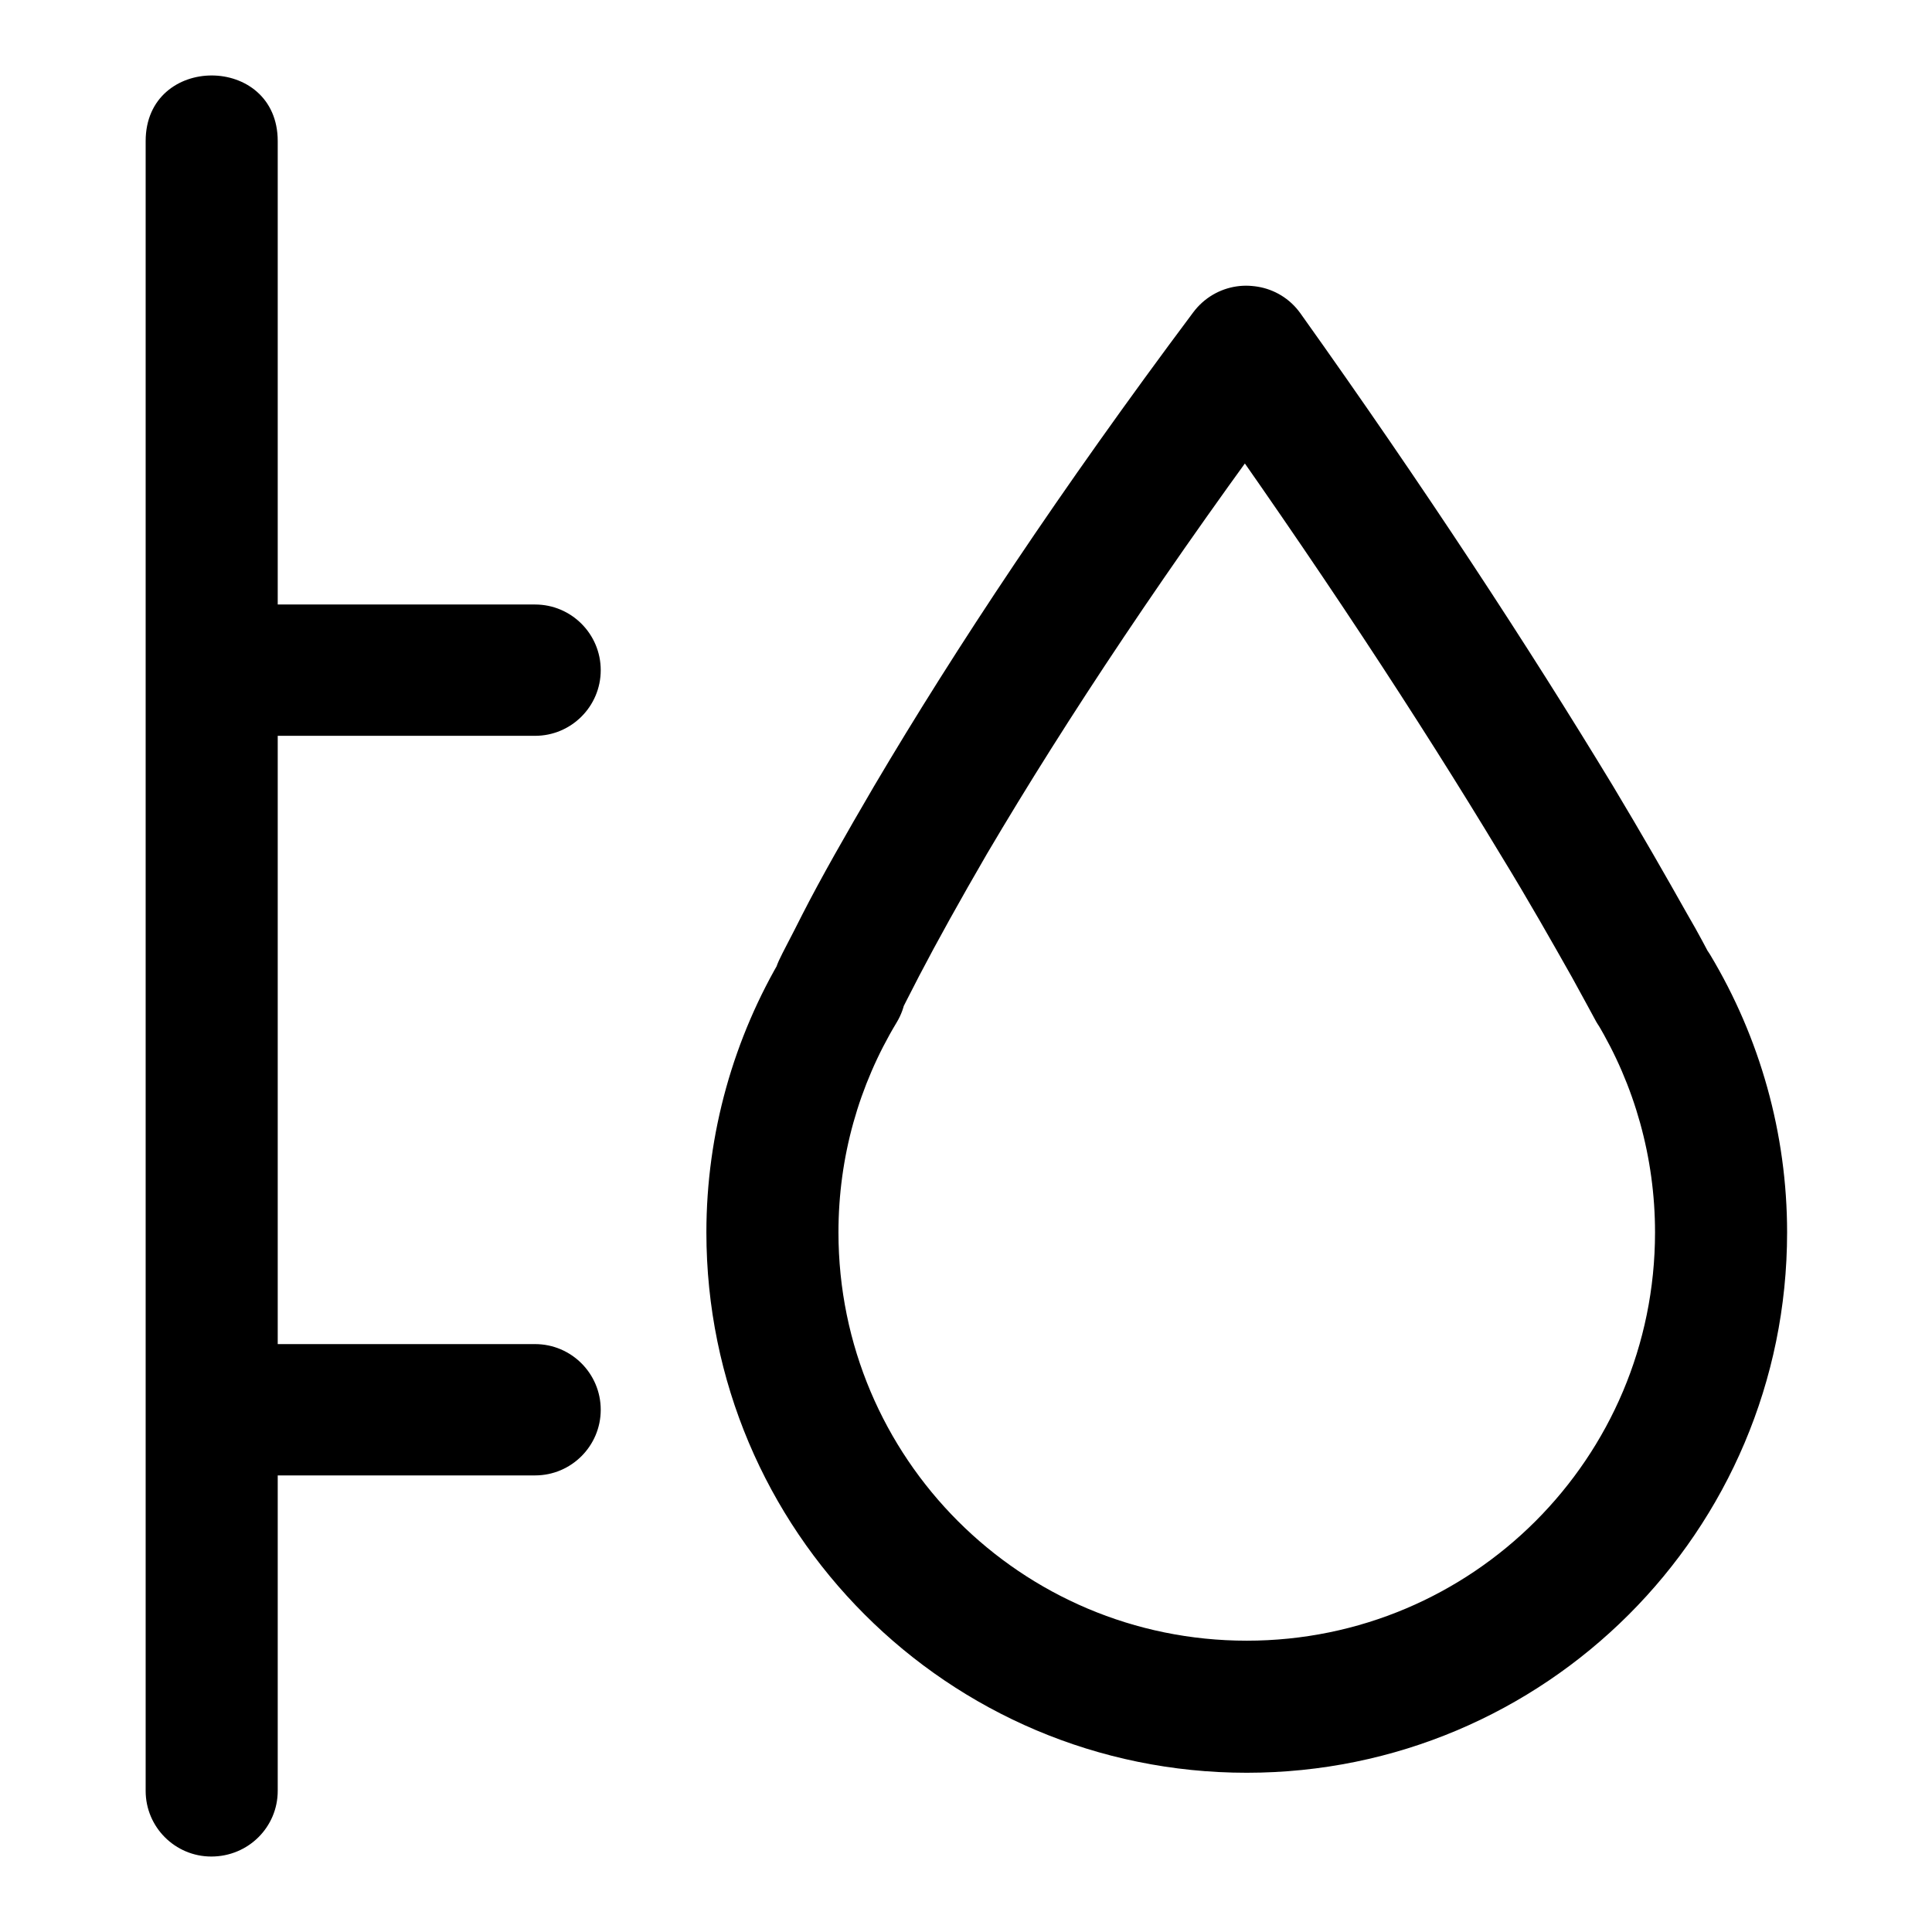
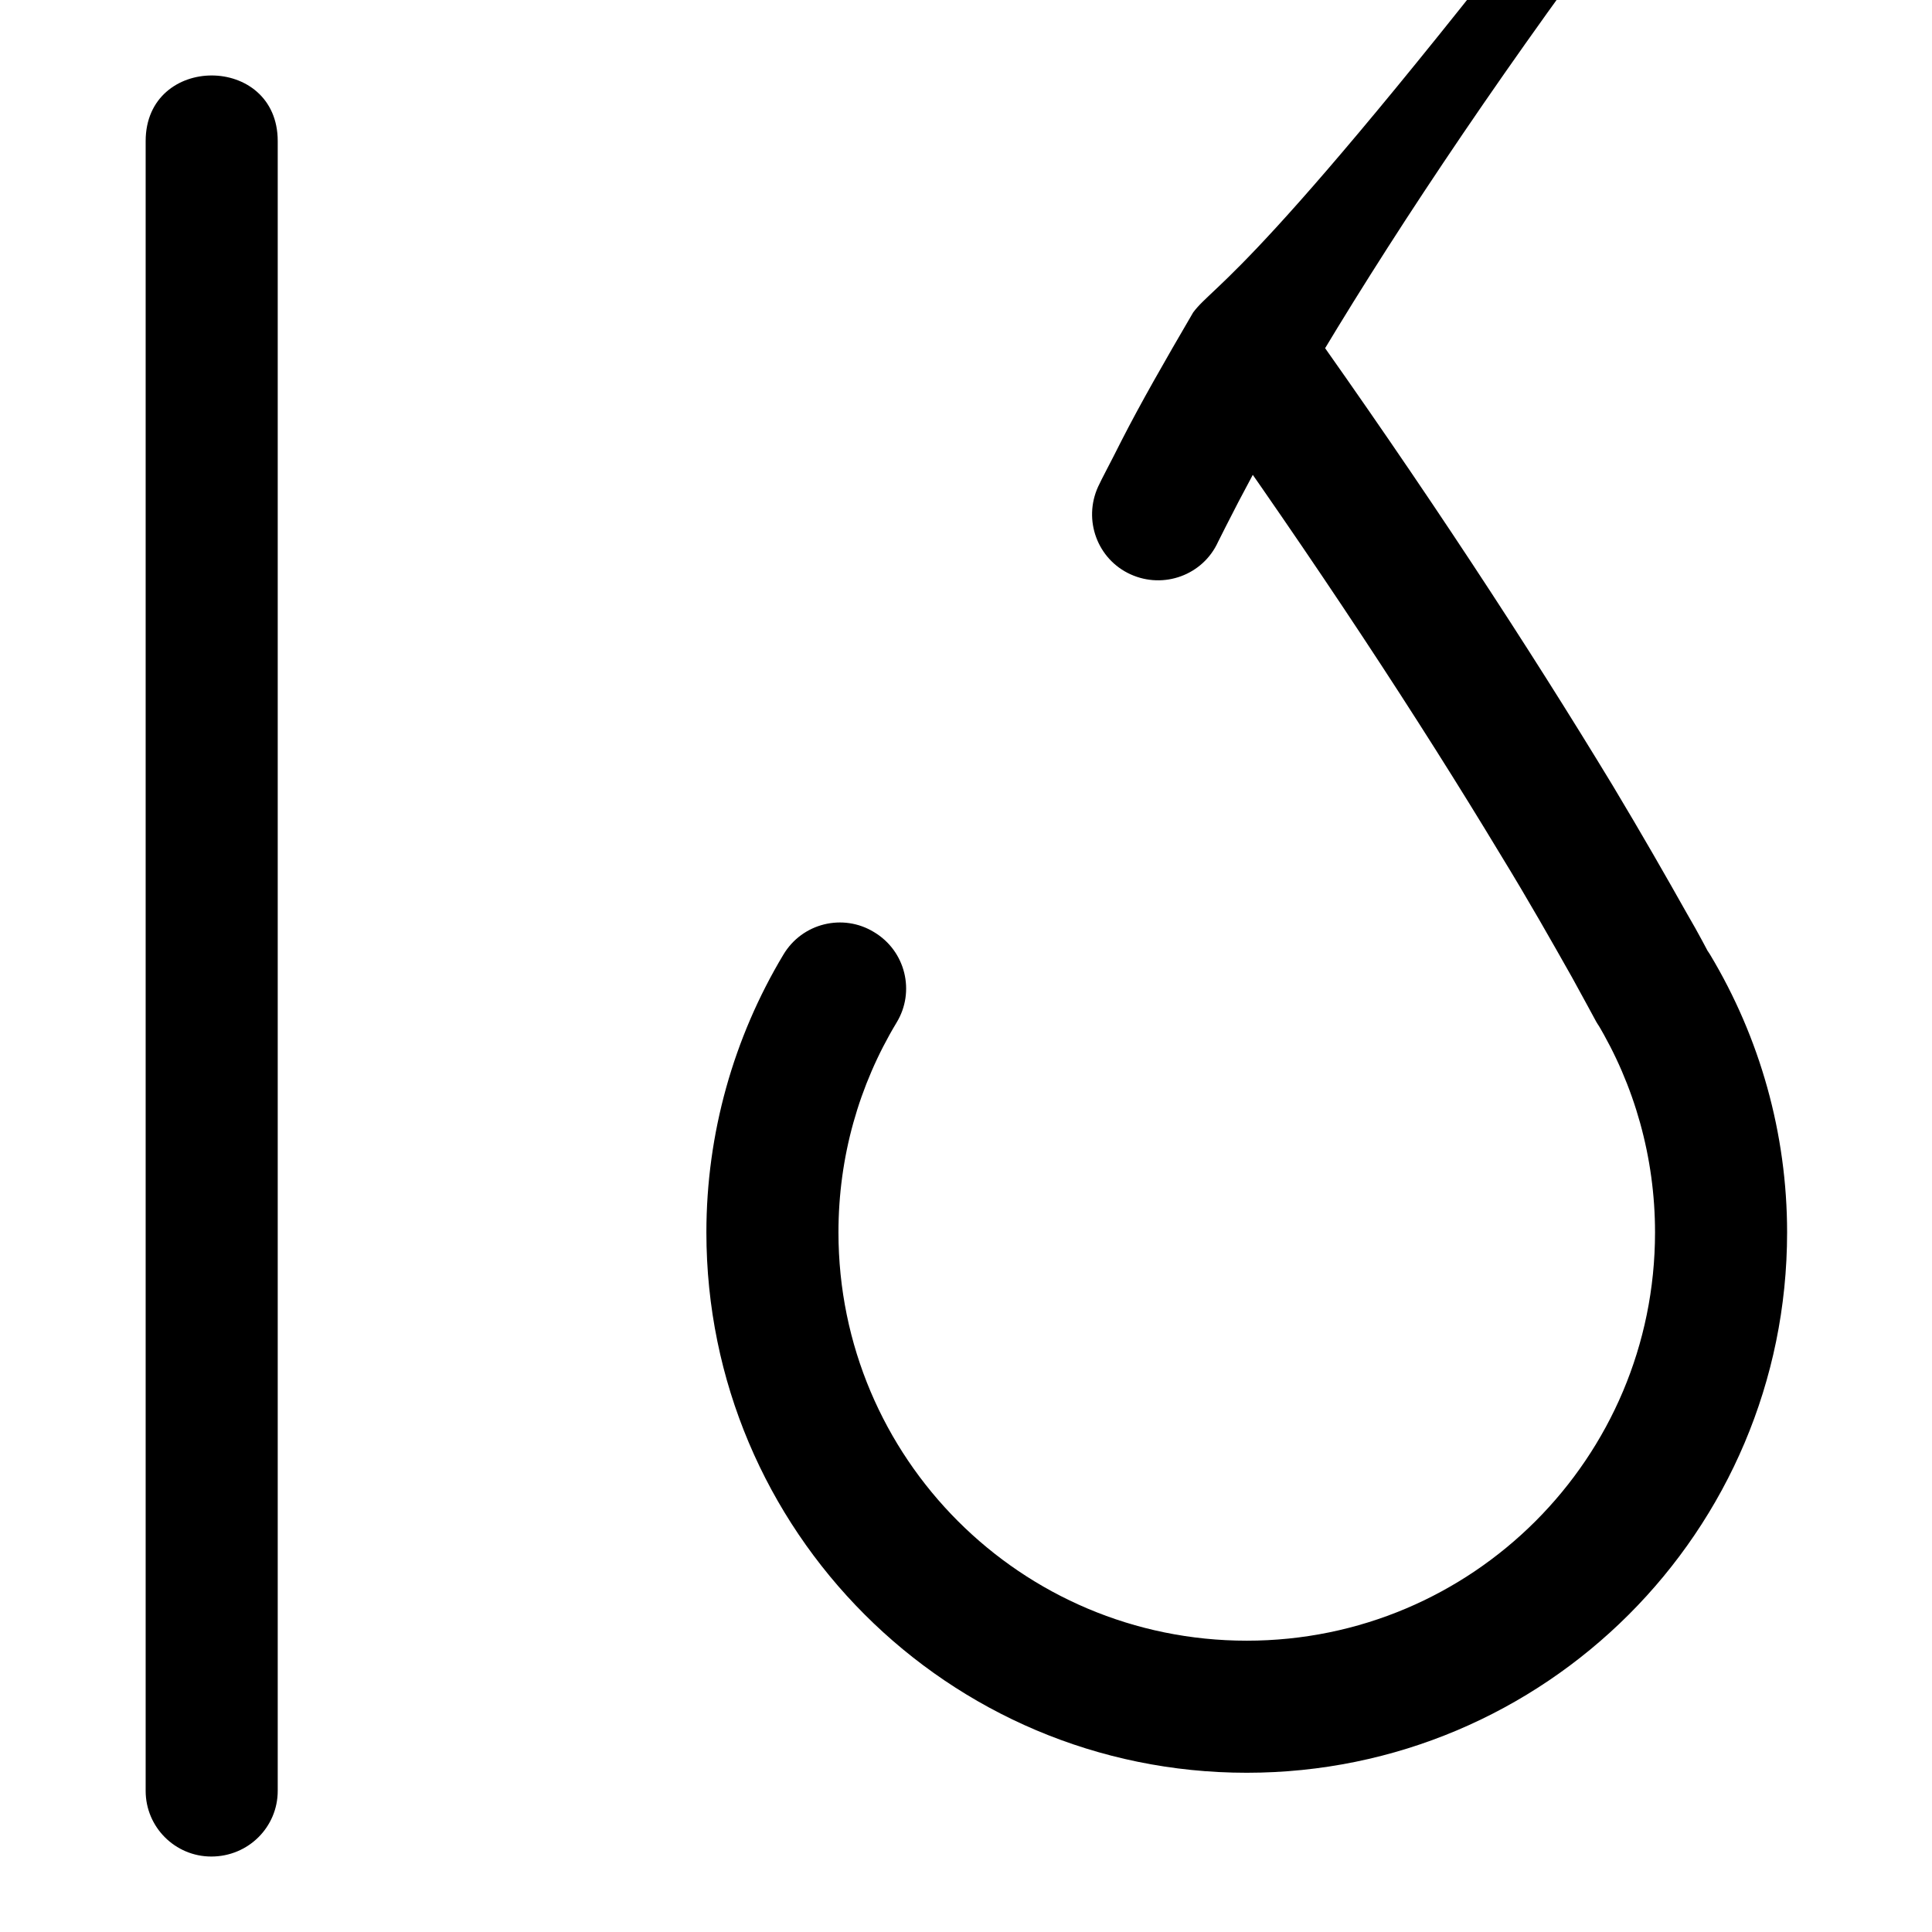
<svg xmlns="http://www.w3.org/2000/svg" version="1.1" x="0px" y="0px" viewBox="0 0 256 256" enable-background="new 0 0 256 256" xml:space="preserve">
  <g>
    <g>
      <path fill="#000000" d="M36.8,237.3V18.7H19.3v218.6c0,4.8,3.9,8.7,8.7,8.7C32.9,246,36.8,242.1,36.8,237.3V18.7c0-11.6-17.5-11.6-17.5,0v218.6c0,4.8,3.9,8.7,8.7,8.7C32.9,246,36.8,242.1,36.8,237.3L36.8,237.3z" />
-       <path fill="#000000" d="M211.6,135.5c5,8.3,7.7,17.9,7.7,27.8c0,29.9-24.2,54.1-54.1,54.1c-29.9,0-54.1-24.2-54.1-54.1c0-10,2.7-19.5,7.7-27.8c2.5-4.1,1.2-9.5-3-12c-4.1-2.5-9.5-1.2-12,3c-6.6,11-10.2,23.7-10.2,36.8c0,39.5,32,71.6,71.6,71.6c39.5,0,71.6-32,71.6-71.6c0-13.1-3.6-25.8-10.2-36.8c-2.5-4.1-7.8-5.5-12-3C210.4,126,209.1,131.3,211.6,135.5L211.6,135.5z M226.8,127c-0.6-1.1-1.6-3.1-3.3-6c-2.7-4.8-5.9-10.4-9.8-16.9c-11.1-18.3-24.8-39.3-41.4-62.6c-2.8-3.9-8.2-4.8-12.2-2c-3.9,2.8-4.8,8.2-2,12.2c16.4,23,29.9,43.6,40.7,61.5c3.8,6.2,6.9,11.7,9.5,16.3c1.5,2.7,2.5,4.6,3,5.5c2.2,4.3,7.5,6,11.8,3.8C227.3,136.5,229,131.3,226.8,127L226.8,127z M158.1,41.4c-17.5,23.4-31.5,44.5-42.3,62.8c-3.8,6.5-7,12.1-9.5,17c-1.5,3-2.6,5-3.1,6.1c-2,4.4-0.1,9.6,4.3,11.6c4.4,2,9.6,0.1,11.6-4.3c0.4-0.8,1.3-2.6,2.7-5.3c2.4-4.6,5.4-10,9-16.2c10.5-17.8,24.1-38.3,41.2-61.3c2.9-3.9,2.1-9.3-1.8-12.2C166.5,36.7,161,37.5,158.1,41.4L158.1,41.4z" />
-       <path fill="#000000" d="M36.2,97.5h34.7c4.8,0,8.7-3.9,8.7-8.7c0-4.8-3.9-8.7-8.7-8.7H36.2c-4.8,0-8.7,3.9-8.7,8.7C27.5,93.6,31.4,97.5,36.2,97.5L36.2,97.5z" />
-       <path fill="#000000" d="M36.2,195.5h34.7c4.8,0,8.7-3.9,8.7-8.7c0-4.8-3.9-8.7-8.7-8.7H36.2c-4.8,0-8.7,3.9-8.7,8.7C27.5,191.6,31.4,195.5,36.2,195.5L36.2,195.5z" />
+       <path fill="#000000" d="M211.6,135.5c5,8.3,7.7,17.9,7.7,27.8c0,29.9-24.2,54.1-54.1,54.1c-29.9,0-54.1-24.2-54.1-54.1c0-10,2.7-19.5,7.7-27.8c2.5-4.1,1.2-9.5-3-12c-4.1-2.5-9.5-1.2-12,3c-6.6,11-10.2,23.7-10.2,36.8c0,39.5,32,71.6,71.6,71.6c39.5,0,71.6-32,71.6-71.6c0-13.1-3.6-25.8-10.2-36.8c-2.5-4.1-7.8-5.5-12-3C210.4,126,209.1,131.3,211.6,135.5L211.6,135.5z M226.8,127c-0.6-1.1-1.6-3.1-3.3-6c-2.7-4.8-5.9-10.4-9.8-16.9c-11.1-18.3-24.8-39.3-41.4-62.6c-2.8-3.9-8.2-4.8-12.2-2c-3.9,2.8-4.8,8.2-2,12.2c16.4,23,29.9,43.6,40.7,61.5c3.8,6.2,6.9,11.7,9.5,16.3c1.5,2.7,2.5,4.6,3,5.5c2.2,4.3,7.5,6,11.8,3.8C227.3,136.5,229,131.3,226.8,127L226.8,127z M158.1,41.4c-3.8,6.5-7,12.1-9.5,17c-1.5,3-2.6,5-3.1,6.1c-2,4.4-0.1,9.6,4.3,11.6c4.4,2,9.6,0.1,11.6-4.3c0.4-0.8,1.3-2.6,2.7-5.3c2.4-4.6,5.4-10,9-16.2c10.5-17.8,24.1-38.3,41.2-61.3c2.9-3.9,2.1-9.3-1.8-12.2C166.5,36.7,161,37.5,158.1,41.4L158.1,41.4z" />
    </g>
  </g>
</svg>